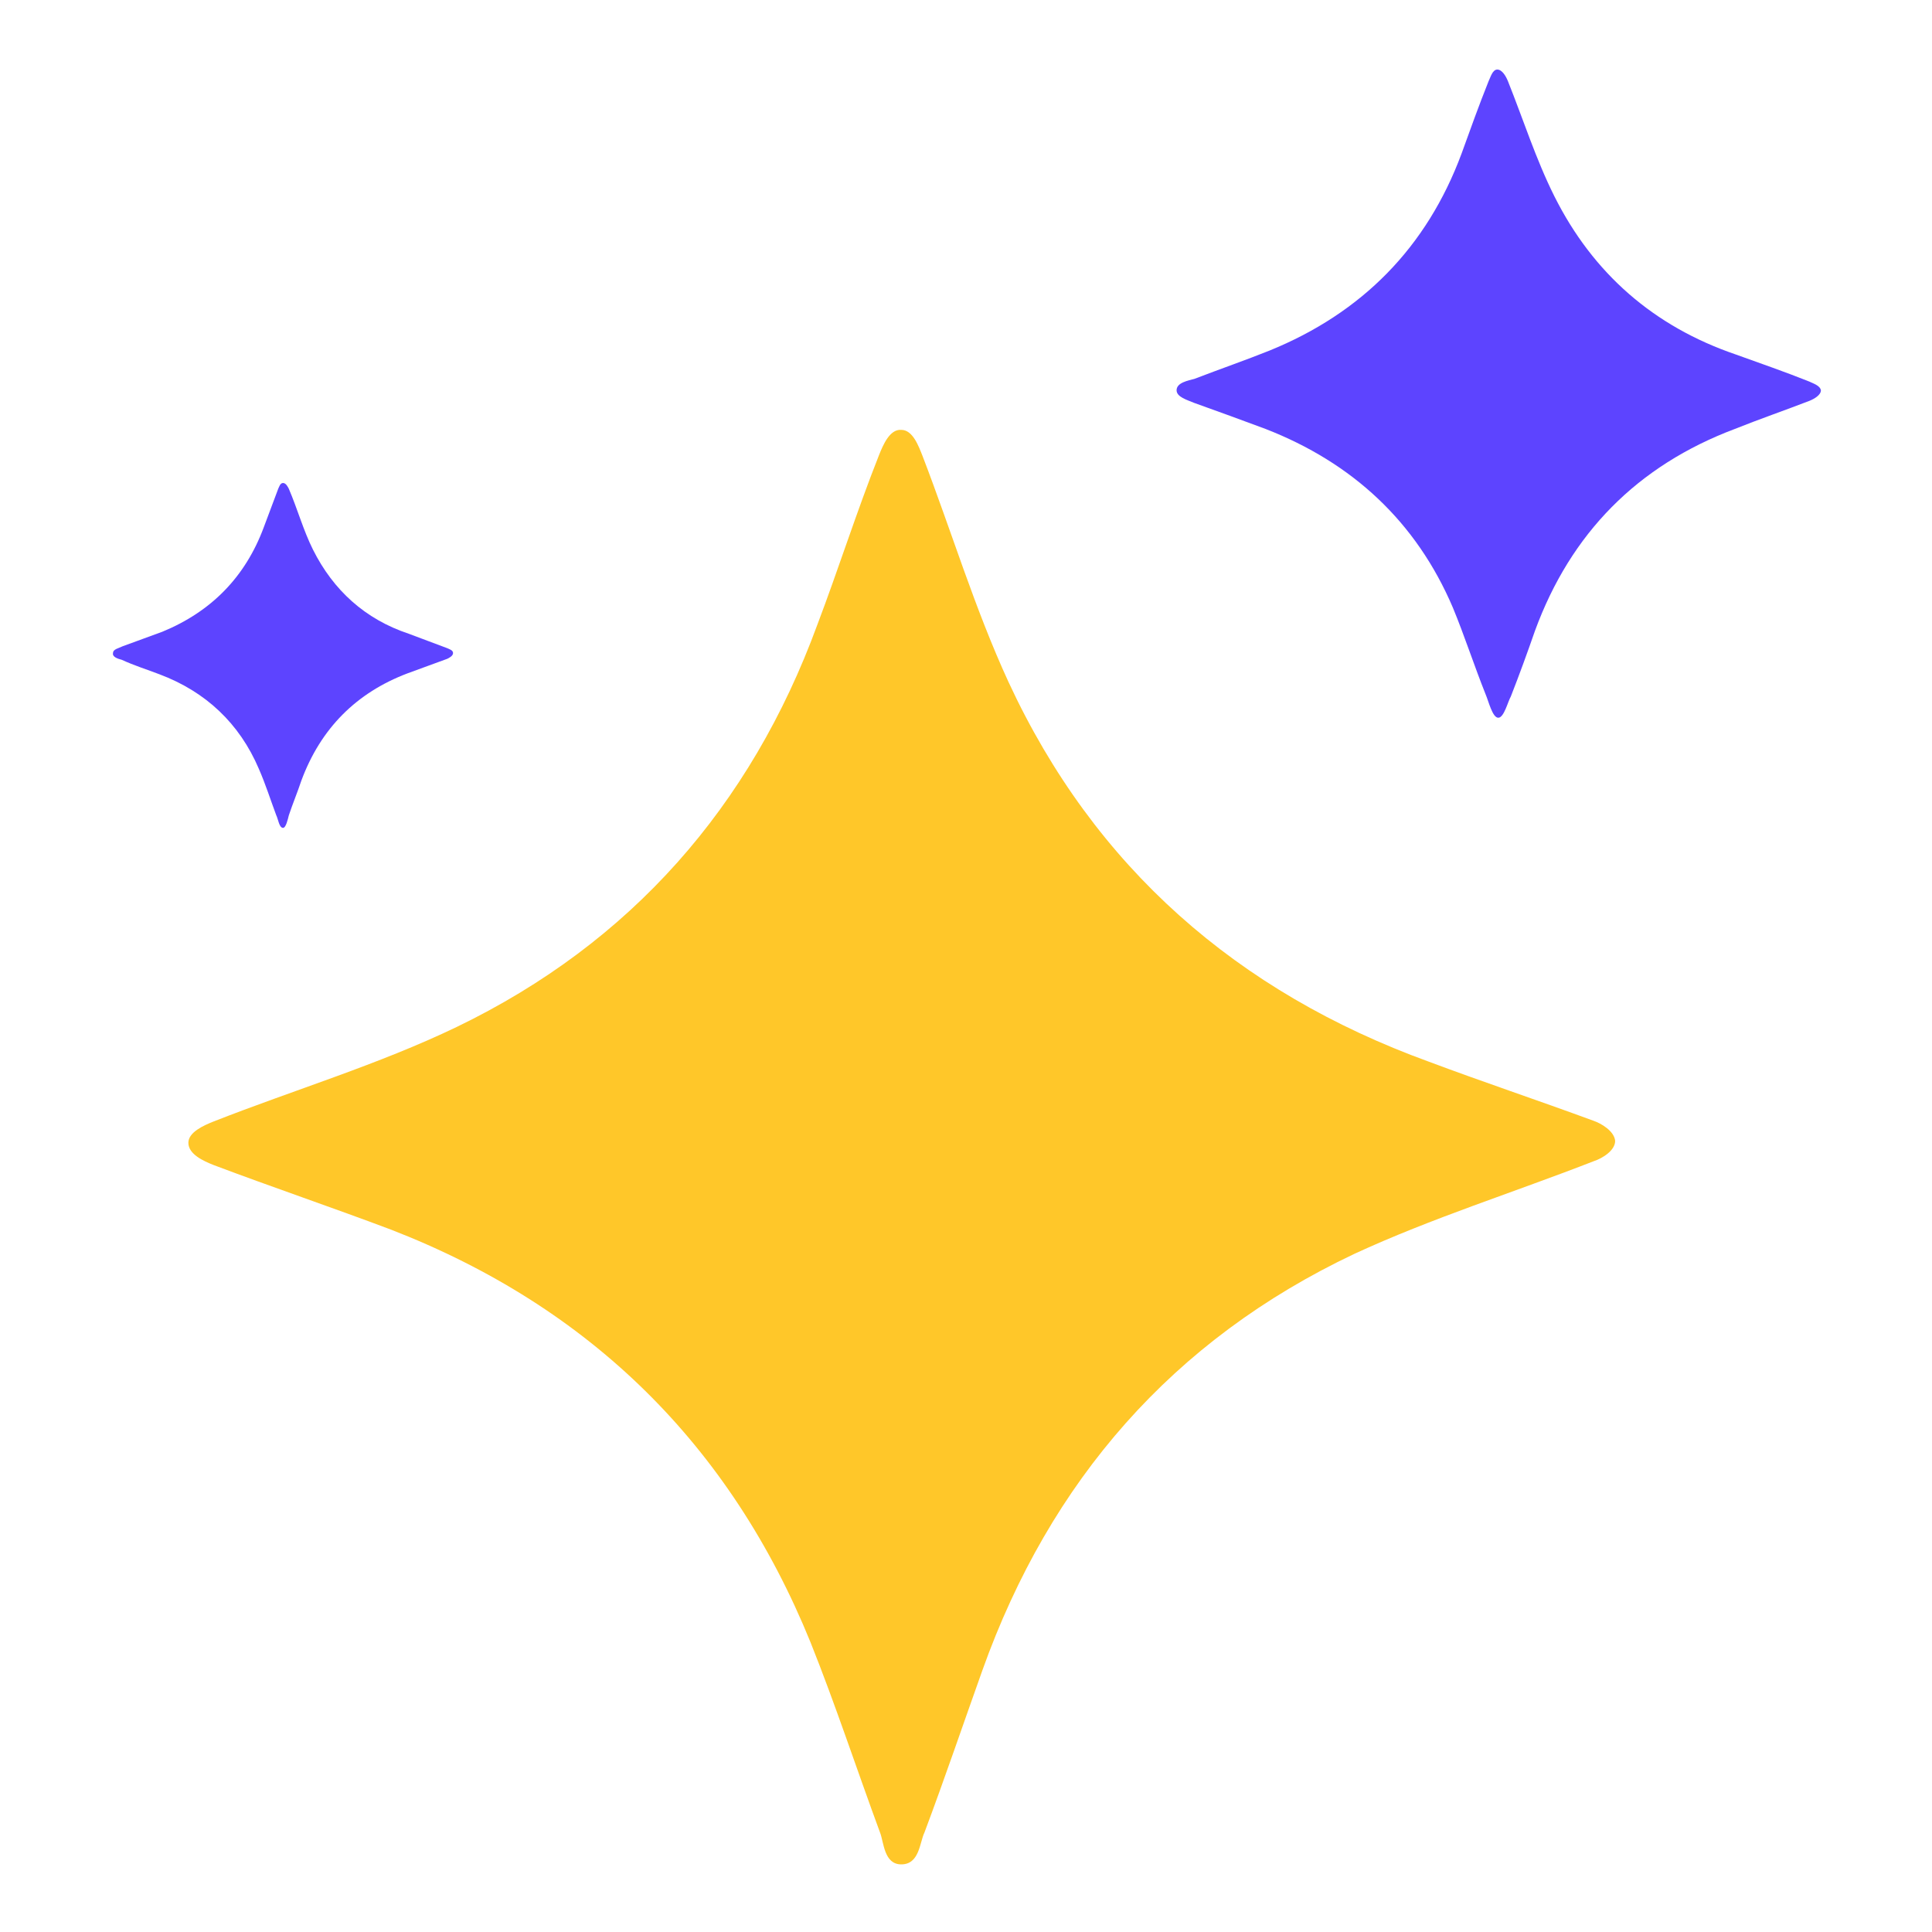
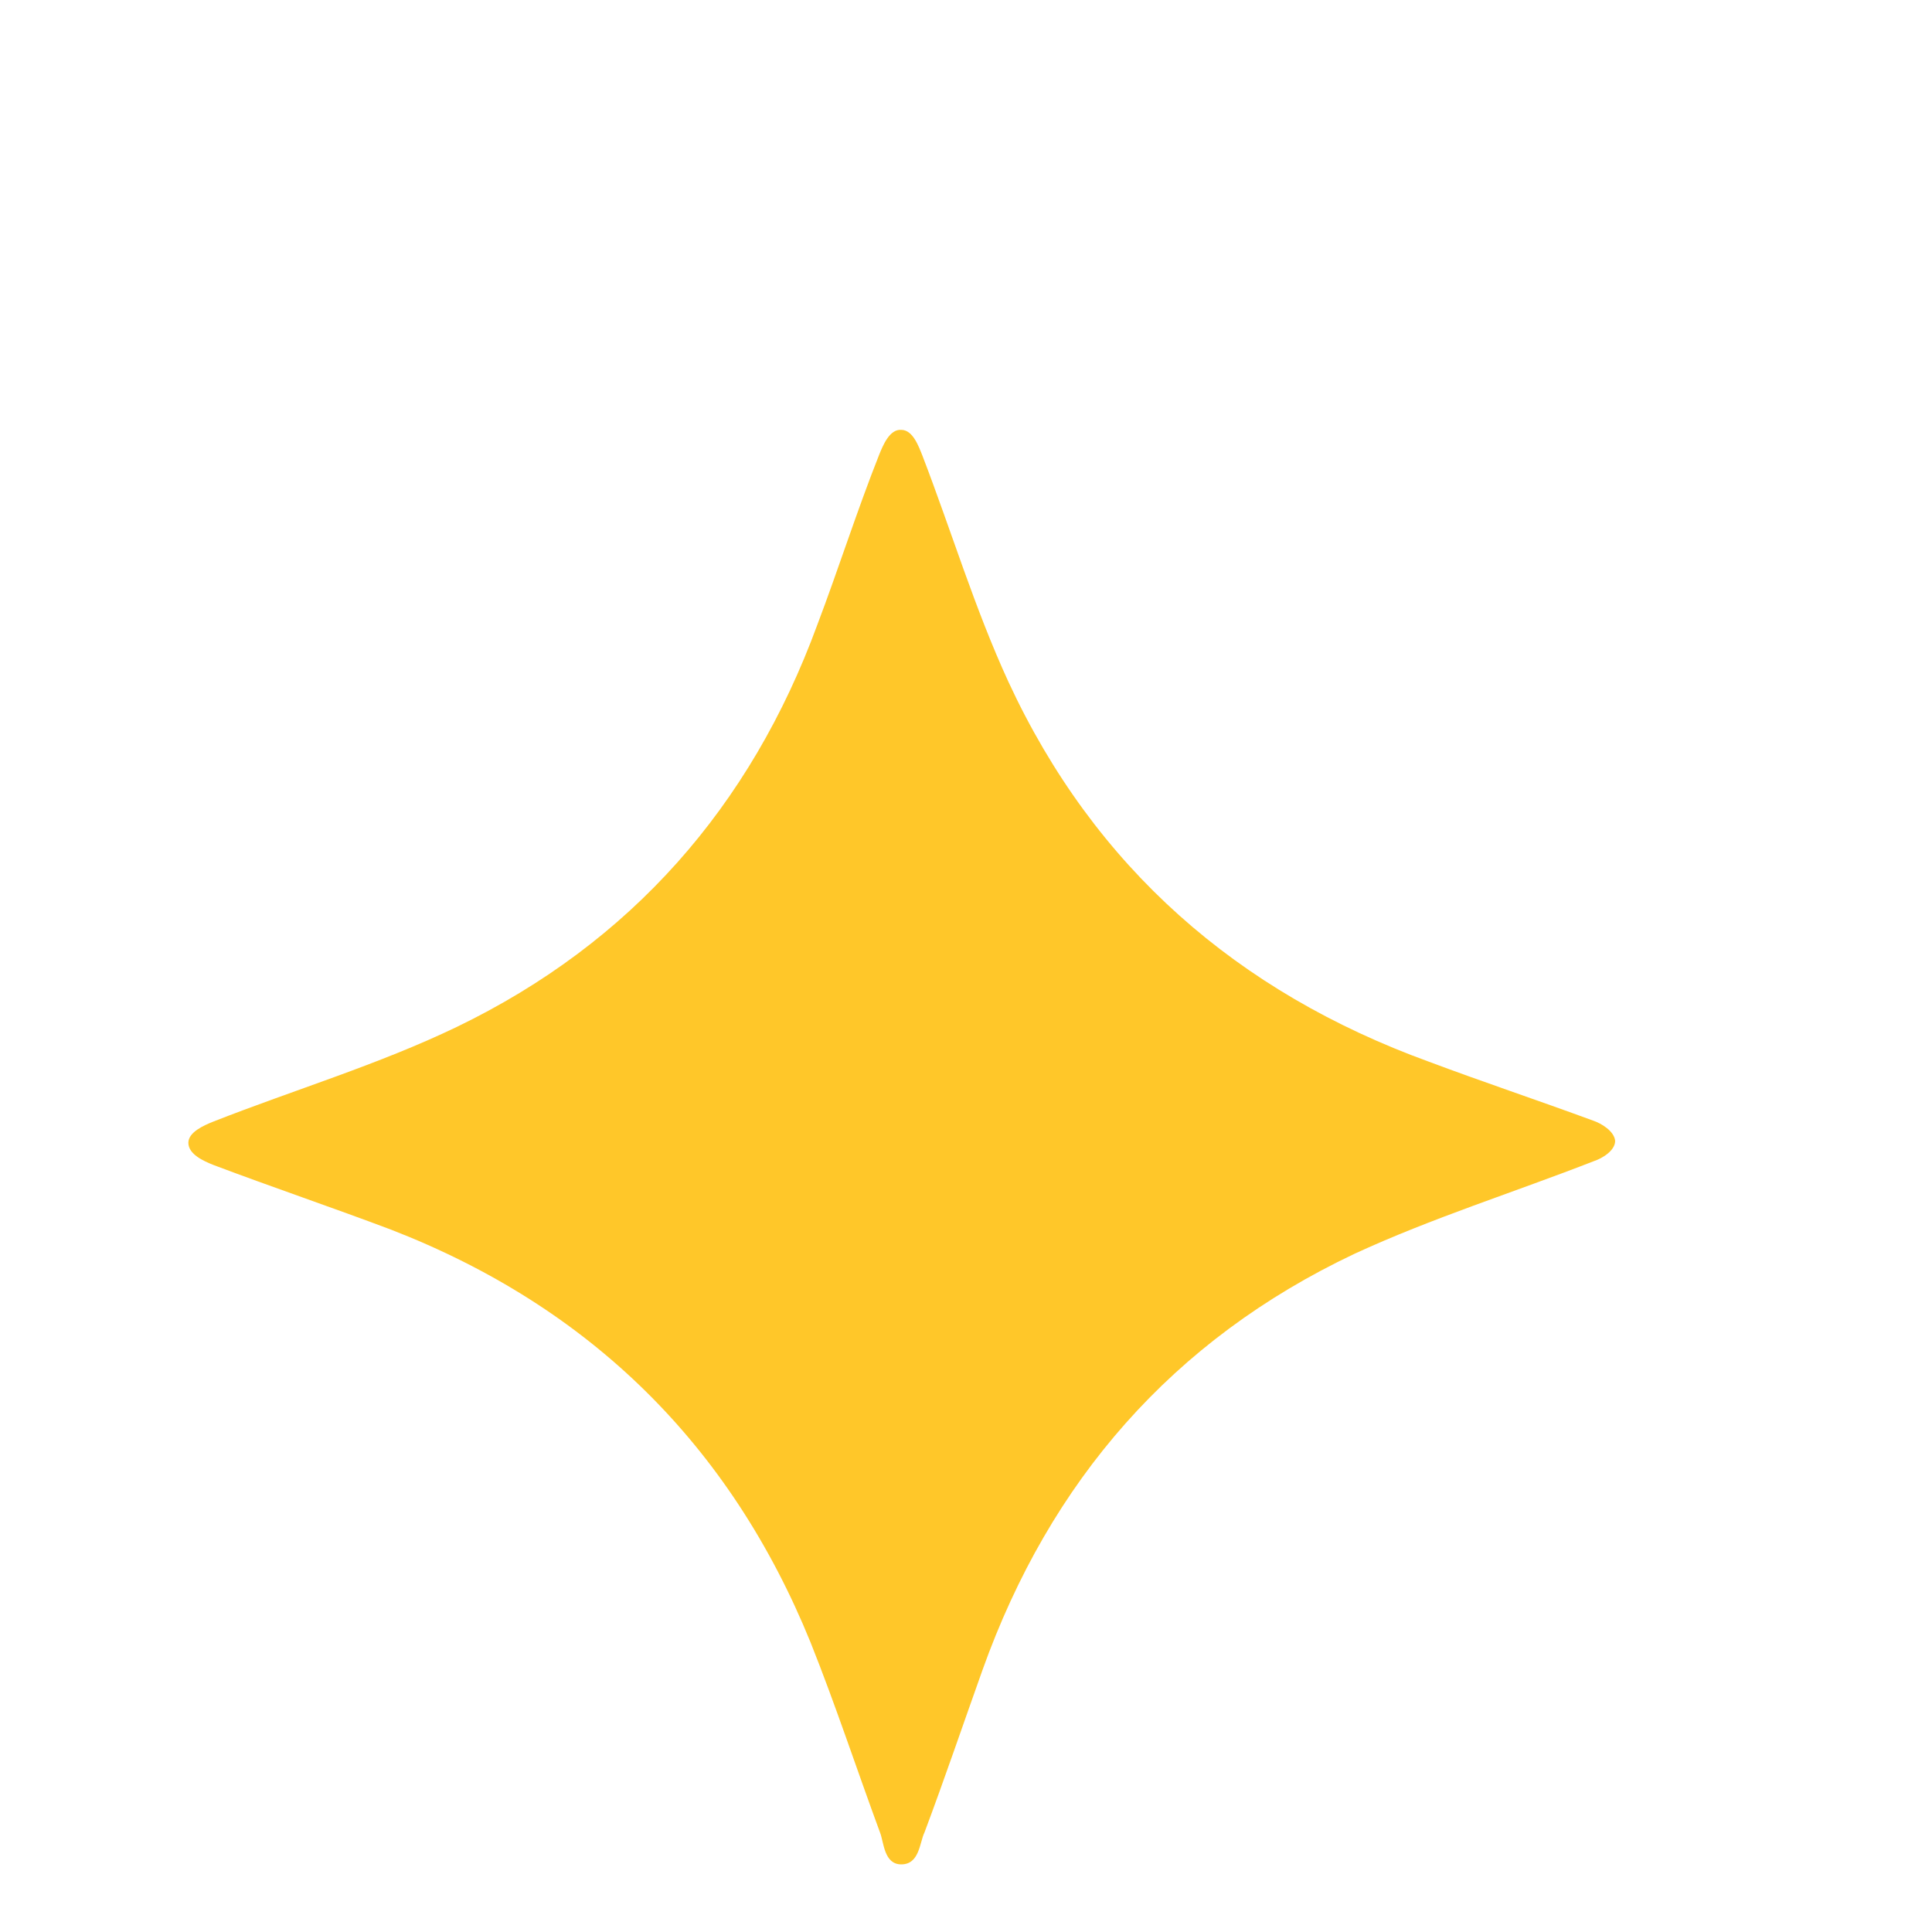
<svg xmlns="http://www.w3.org/2000/svg" version="1.1" id="Layer_2_00000140010351642309590640000003290094313539055505_" x="0px" y="0px" viewBox="0 0 200 200" style="enable-background:new 0 0 200 200;" xml:space="preserve">
  <style type="text/css">
	.st0{fill:#FFC729;}
	.st1{fill:#5D44FF;}
</style>
  <g>
    <path class="st0" d="M93.3,193c-1.8,0-1.8-2.3-2.2-3.3c-2.4-6.5-4.6-13.2-7.2-19.7c-8.3-20.4-22.8-34.7-43.4-42.7   c-6.1-2.3-12.3-4.4-18.4-6.7c-1-0.4-2.6-1.1-2.6-2.3c0-1.1,1.6-1.8,2.6-2.2c8.4-3.3,17.1-5.9,25.2-9.8c18-8.7,30.4-22.8,37.3-41.6   c2.2-5.8,4.1-11.8,6.4-17.6c0.4-1,1.1-2.7,2.3-2.6c1.2,0,1.8,1.7,2.2,2.7c3,7.8,5.4,15.8,8.9,23.4c8.9,19.2,23.7,32.1,43.5,39.3   c5.6,2.1,11.3,4,17,6.1c0.9,0.3,2.2,1.1,2.3,2.1c0,1-1.3,1.8-2.2,2.1c-8.2,3.2-16.8,5.9-24.8,9.6c-18.8,8.9-31.5,23.5-38.5,43.1   c-2,5.6-3.9,11.2-6,16.8C95.2,190.7,95.2,193,93.3,193z" />
    <g>
-       <path class="st1" d="M155.1,74.3c-0.6,0-1-1.7-1.3-2.4c-1.2-3-2.2-6.1-3.4-9c-3.8-8.9-10.4-15-19.4-18.5c-2.4-0.9-4.9-1.8-7.4-2.7    c-0.7-0.3-1.8-0.6-1.8-1.3c0-0.8,1.2-1,1.9-1.2c2.6-1,5.2-1.9,7.7-2.9c9.6-3.9,16.3-10.7,19.9-20.4c0.9-2.5,1.8-5,2.8-7.5    c0.2-0.4,0.4-1.2,0.9-1.2c0.5,0,0.9,0.7,1.1,1.2c1.6,4,2.9,8.1,4.8,11.9c4,8,10.3,13.5,18.8,16.4c2.5,0.9,5.1,1.8,7.6,2.8    c0.4,0.2,1.1,0.4,1.2,0.9c0,0.5-0.7,0.9-1.2,1.1c-2.6,1-5.2,1.9-7.7,2.9c-10.1,3.8-17,10.8-20.7,20.9c-0.8,2.3-1.6,4.5-2.5,6.8    C156.1,72.6,155.7,74.3,155.1,74.3z" />
-     </g>
+       </g>
    <g>
-       <path class="st1" d="M29.3,85.7c-0.4,0-0.5-0.9-0.7-1.3c-0.6-1.6-1.1-3.2-1.8-4.8c-2-4.7-5.5-8-10.3-9.8c-1.3-0.5-2.6-0.9-3.9-1.5    c-0.4-0.1-1-0.3-0.9-0.7c0-0.4,0.6-0.5,1-0.7c1.4-0.5,2.7-1,4.1-1.5c5.1-2.1,8.6-5.7,10.5-10.8c0.5-1.3,1-2.7,1.5-4    c0.1-0.2,0.2-0.6,0.5-0.6c0.3,0,0.5,0.4,0.6,0.6c0.9,2.1,1.5,4.3,2.5,6.3c2.1,4.2,5.4,7.2,9.9,8.7c1.3,0.5,2.7,1,4,1.5    c0.2,0.1,0.6,0.2,0.6,0.5c0,0.3-0.4,0.5-0.6,0.6c-1.4,0.5-2.7,1-4.1,1.5c-5.3,2-9,5.7-11,11.1c-0.4,1.2-0.9,2.4-1.3,3.6    C29.8,84.8,29.6,85.7,29.3,85.7z" />
-     </g>
+       </g>
  </g>
</svg>